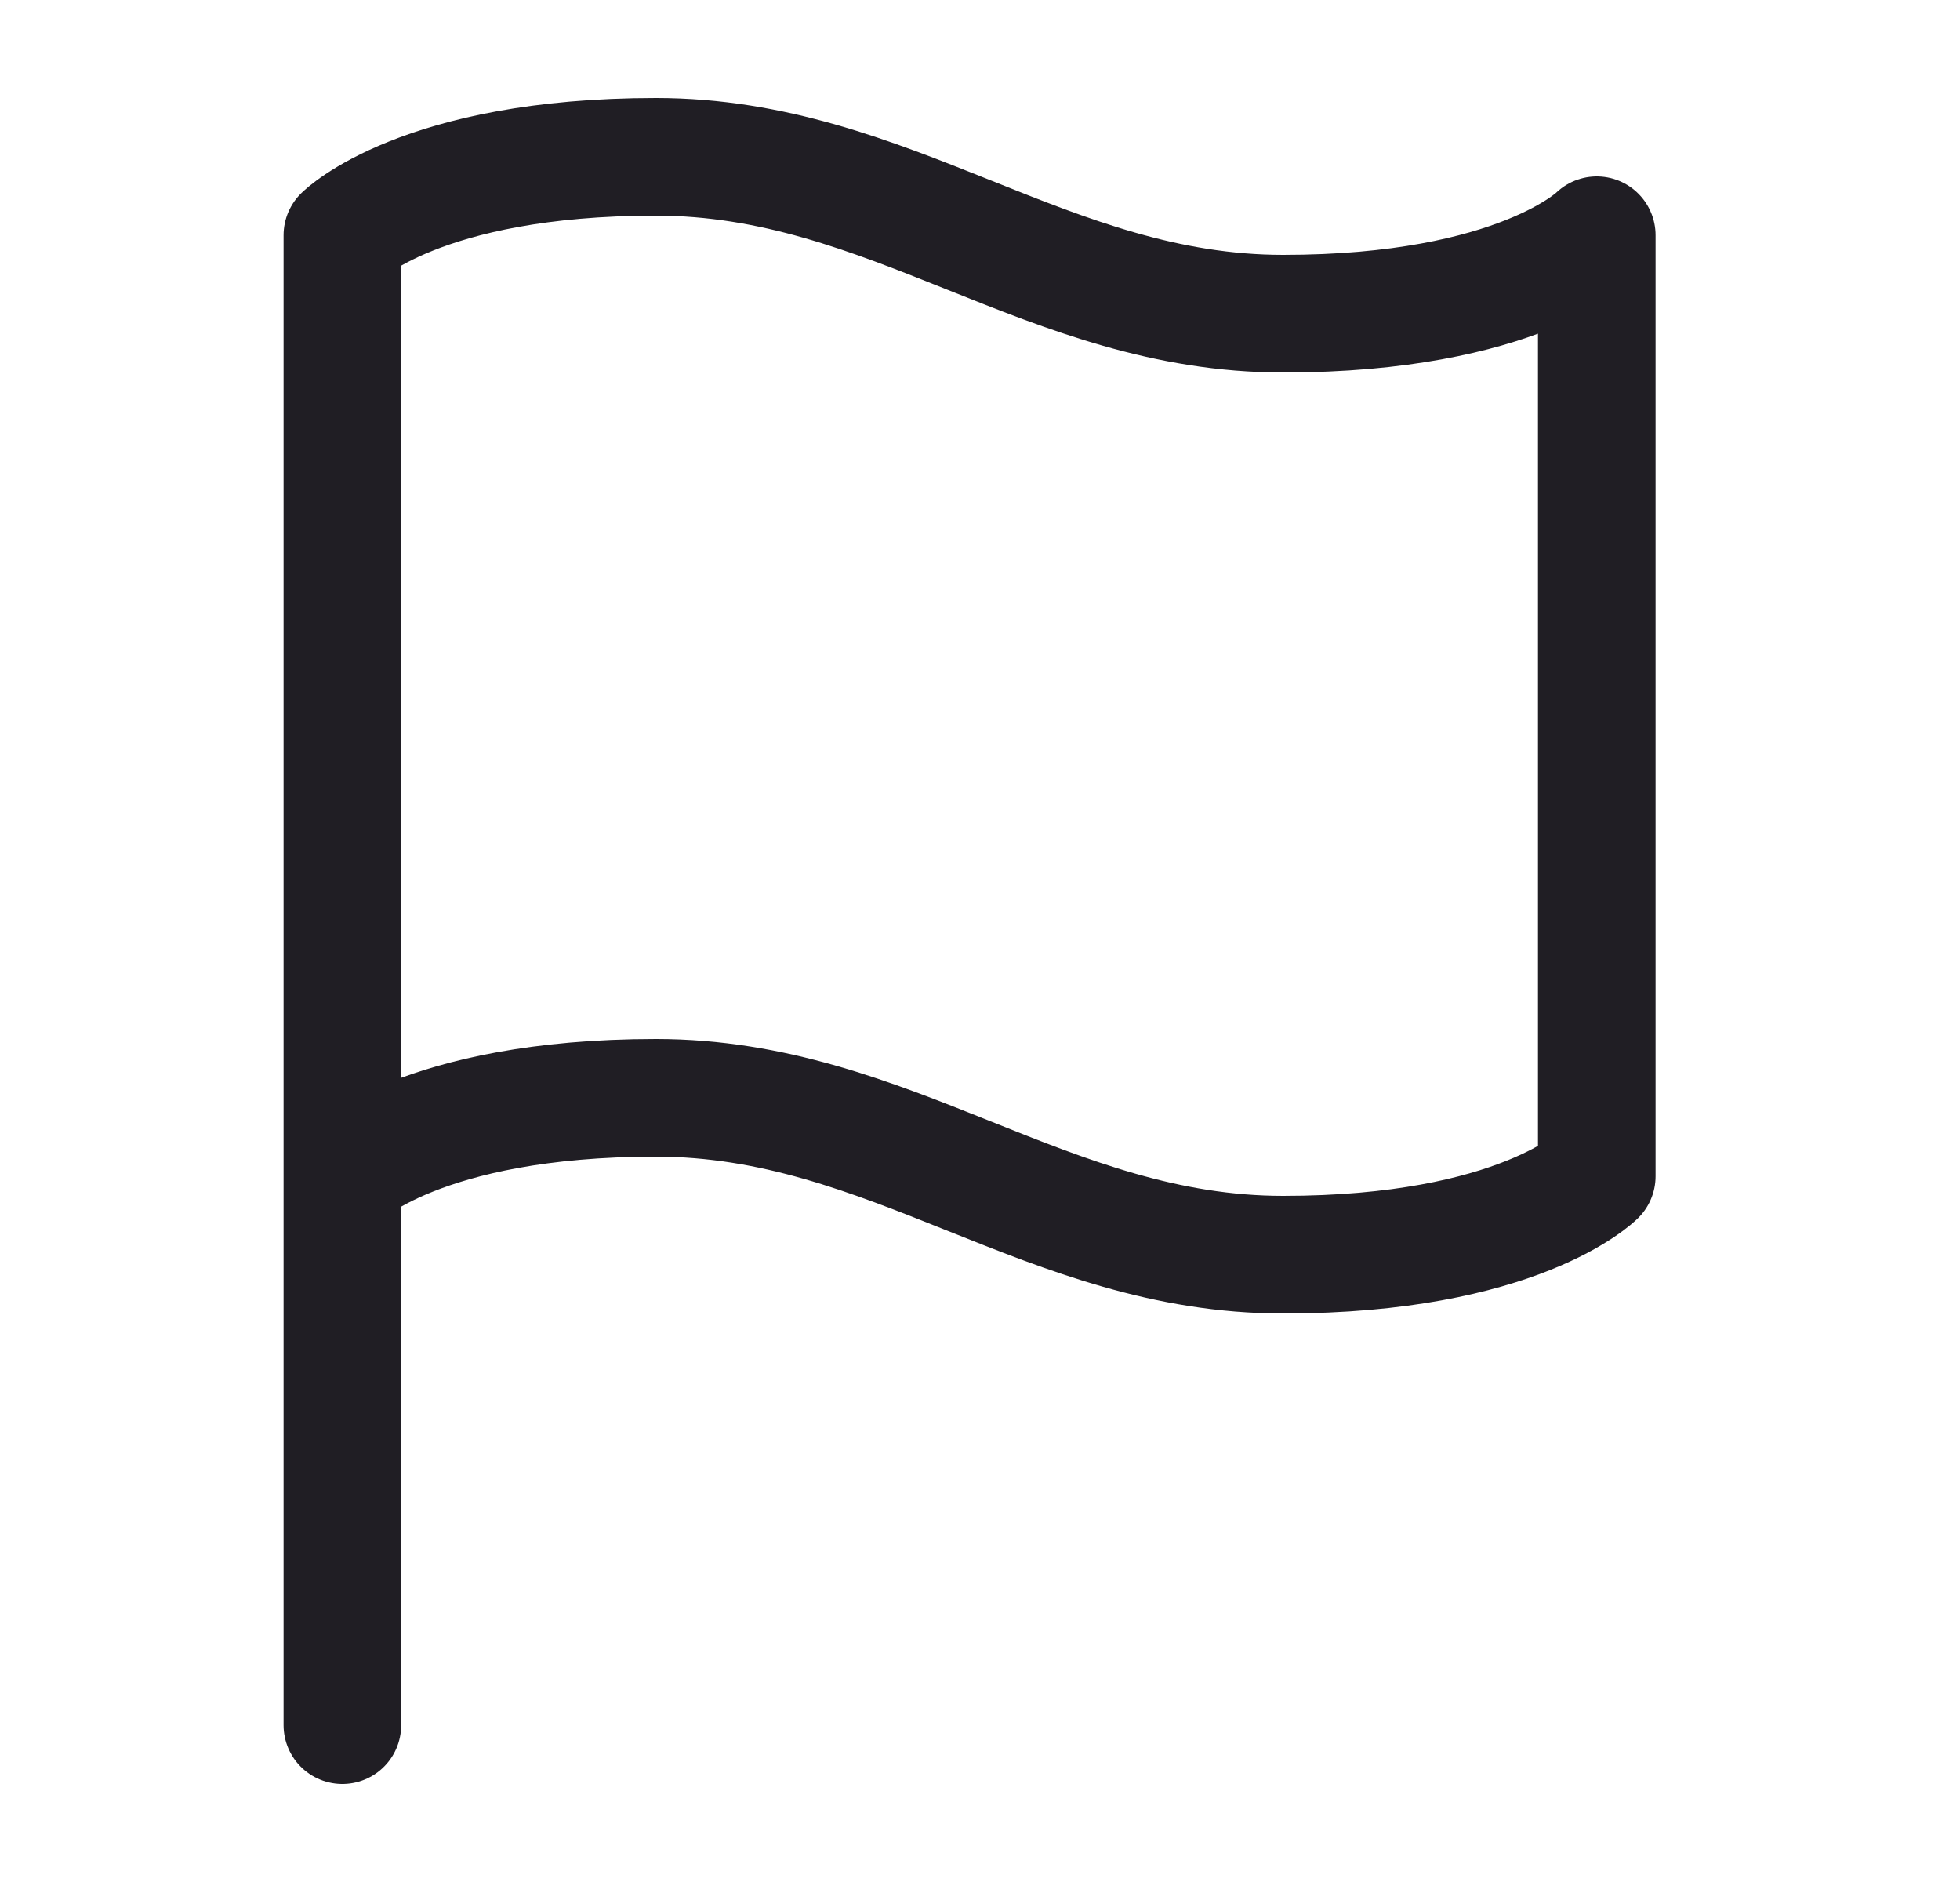
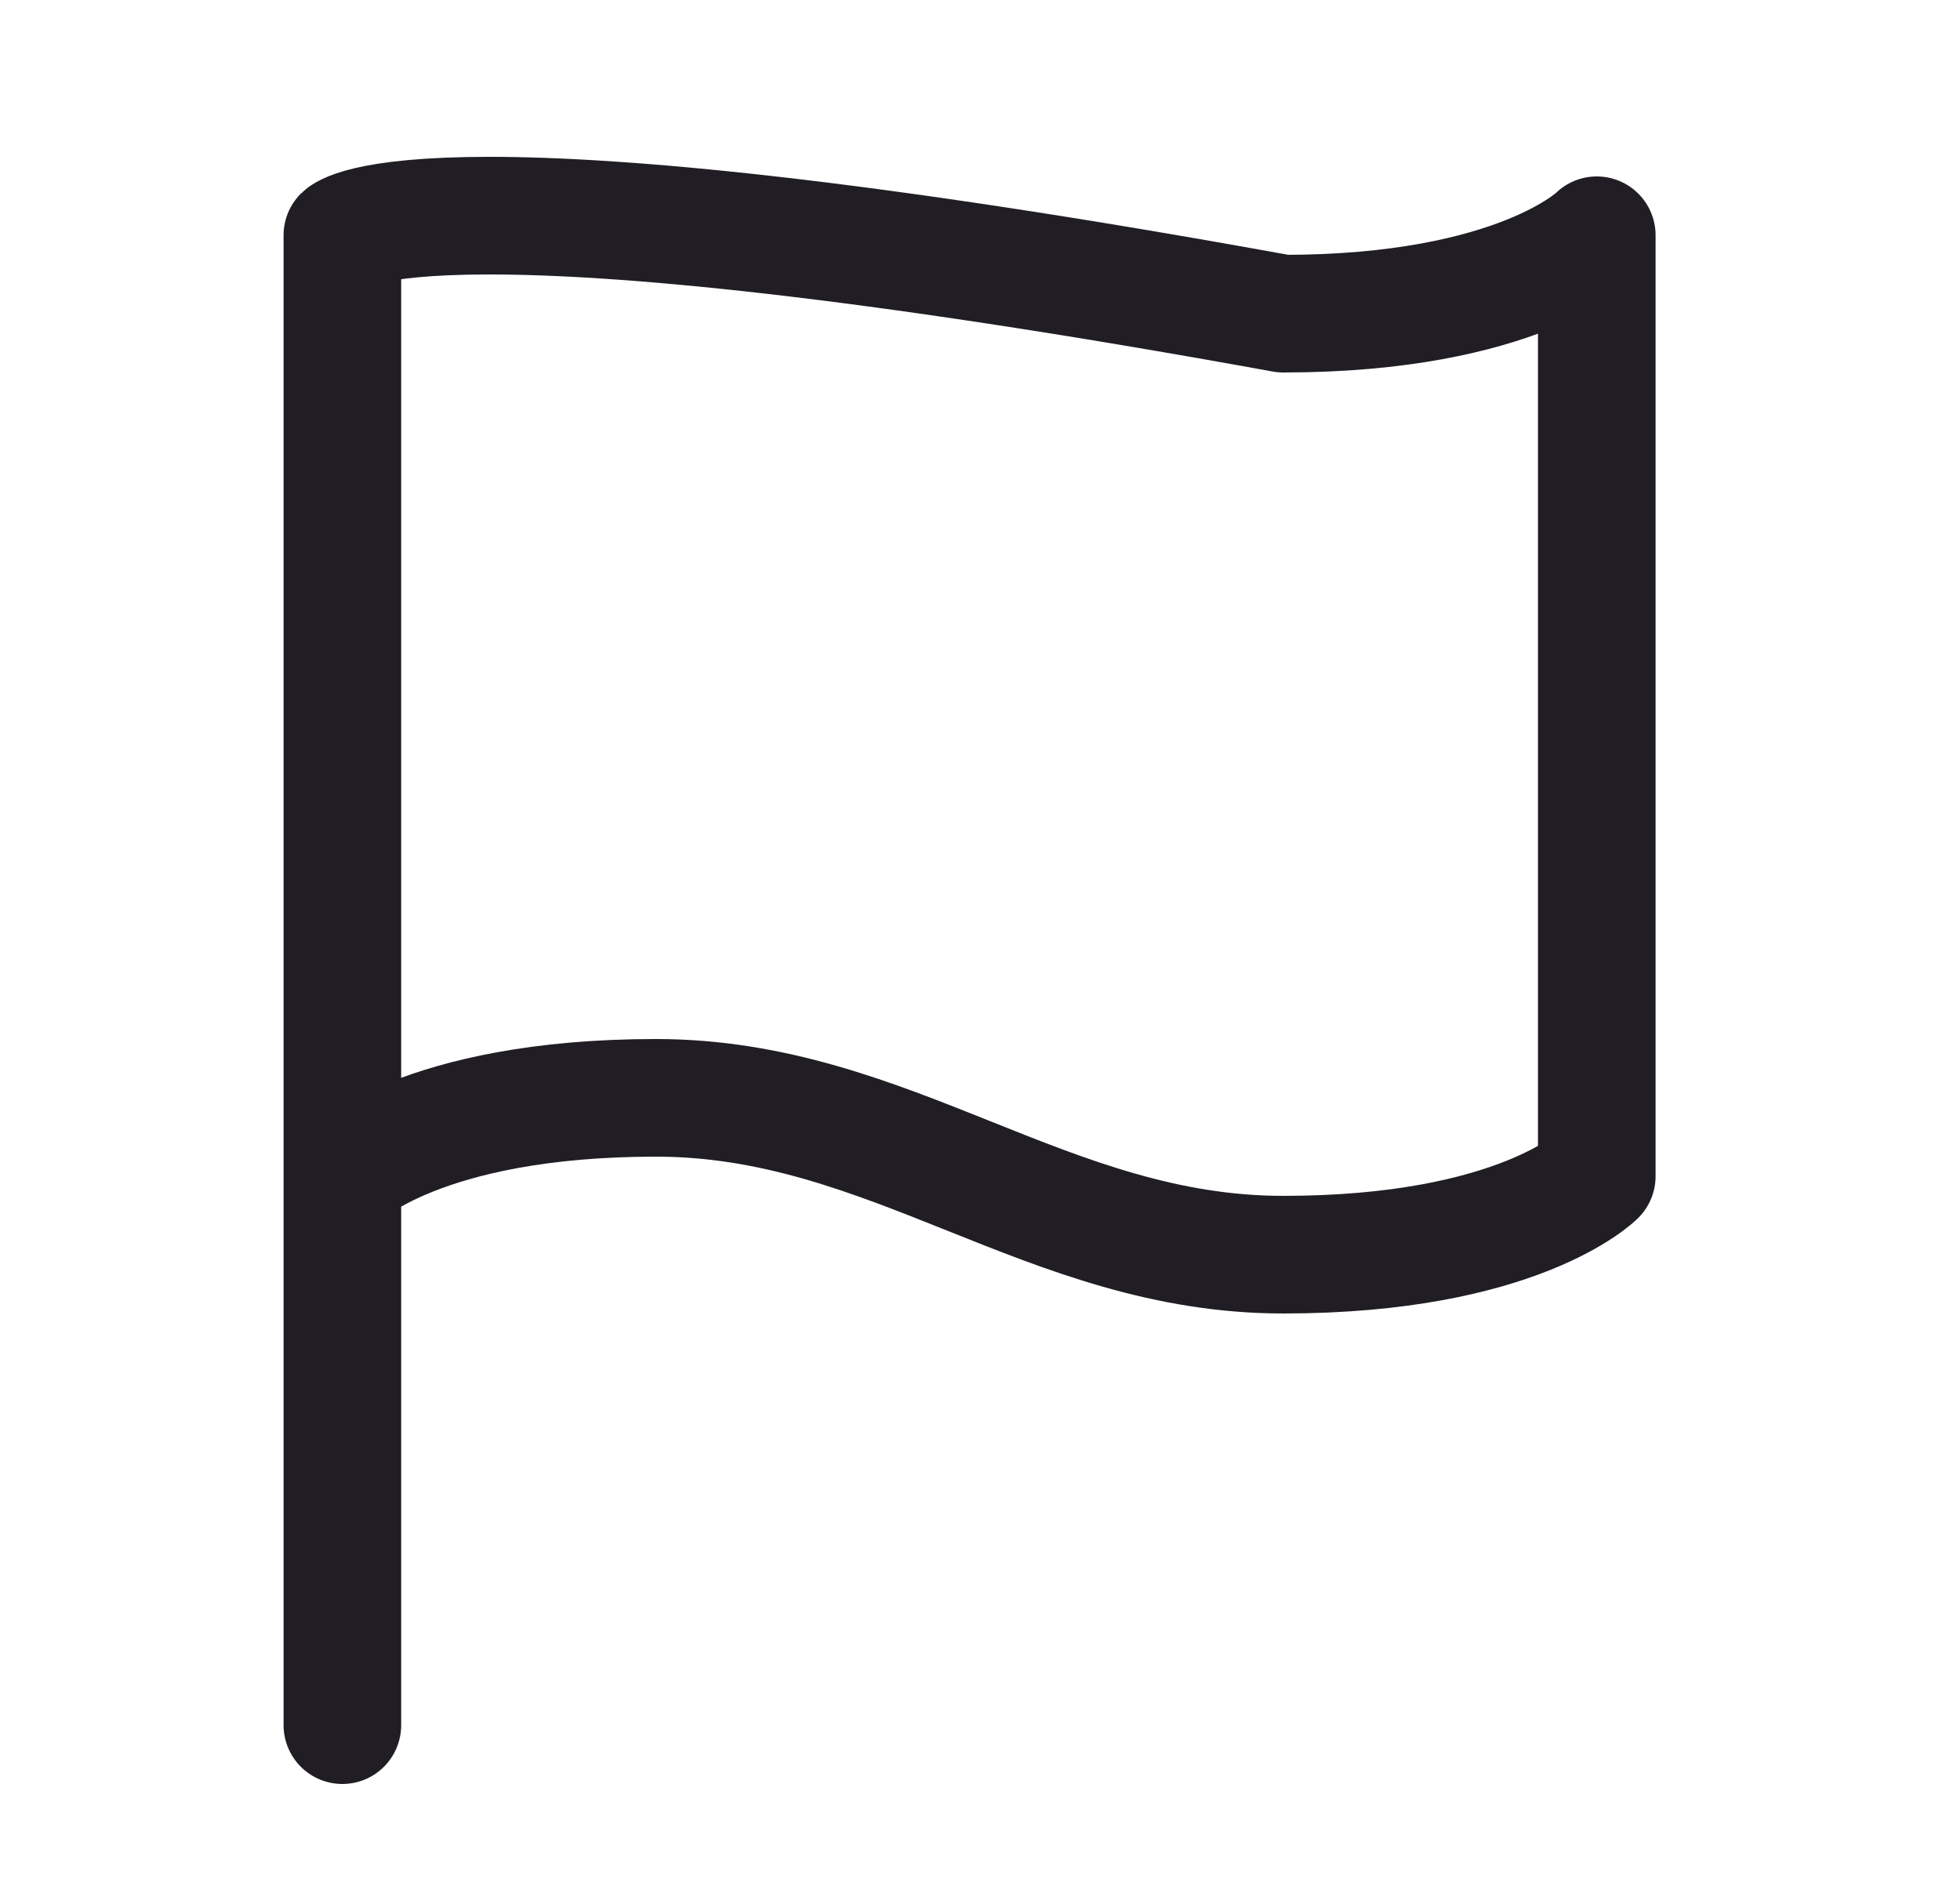
<svg xmlns="http://www.w3.org/2000/svg" width="25" height="24" viewBox="0 0 25 24" fill="none">
-   <path d="M4.367 15C4.367 15 5.367 14 8.367 14C11.367 14 13.367 16 16.367 16C19.367 16 20.367 15 20.367 15V3C20.367 3 19.367 4 16.367 4C13.367 4 11.367 2 8.367 2C5.367 2 4.367 3 4.367 3V15ZM4.367 15V22" stroke="#201E24" stroke-width="1.5" stroke-linecap="round" stroke-linejoin="round" />
+   <path d="M4.367 15C4.367 15 5.367 14 8.367 14C11.367 14 13.367 16 16.367 16C19.367 16 20.367 15 20.367 15V3C20.367 3 19.367 4 16.367 4C5.367 2 4.367 3 4.367 3V15ZM4.367 15V22" stroke="#201E24" stroke-width="1.5" stroke-linecap="round" stroke-linejoin="round" />
</svg>